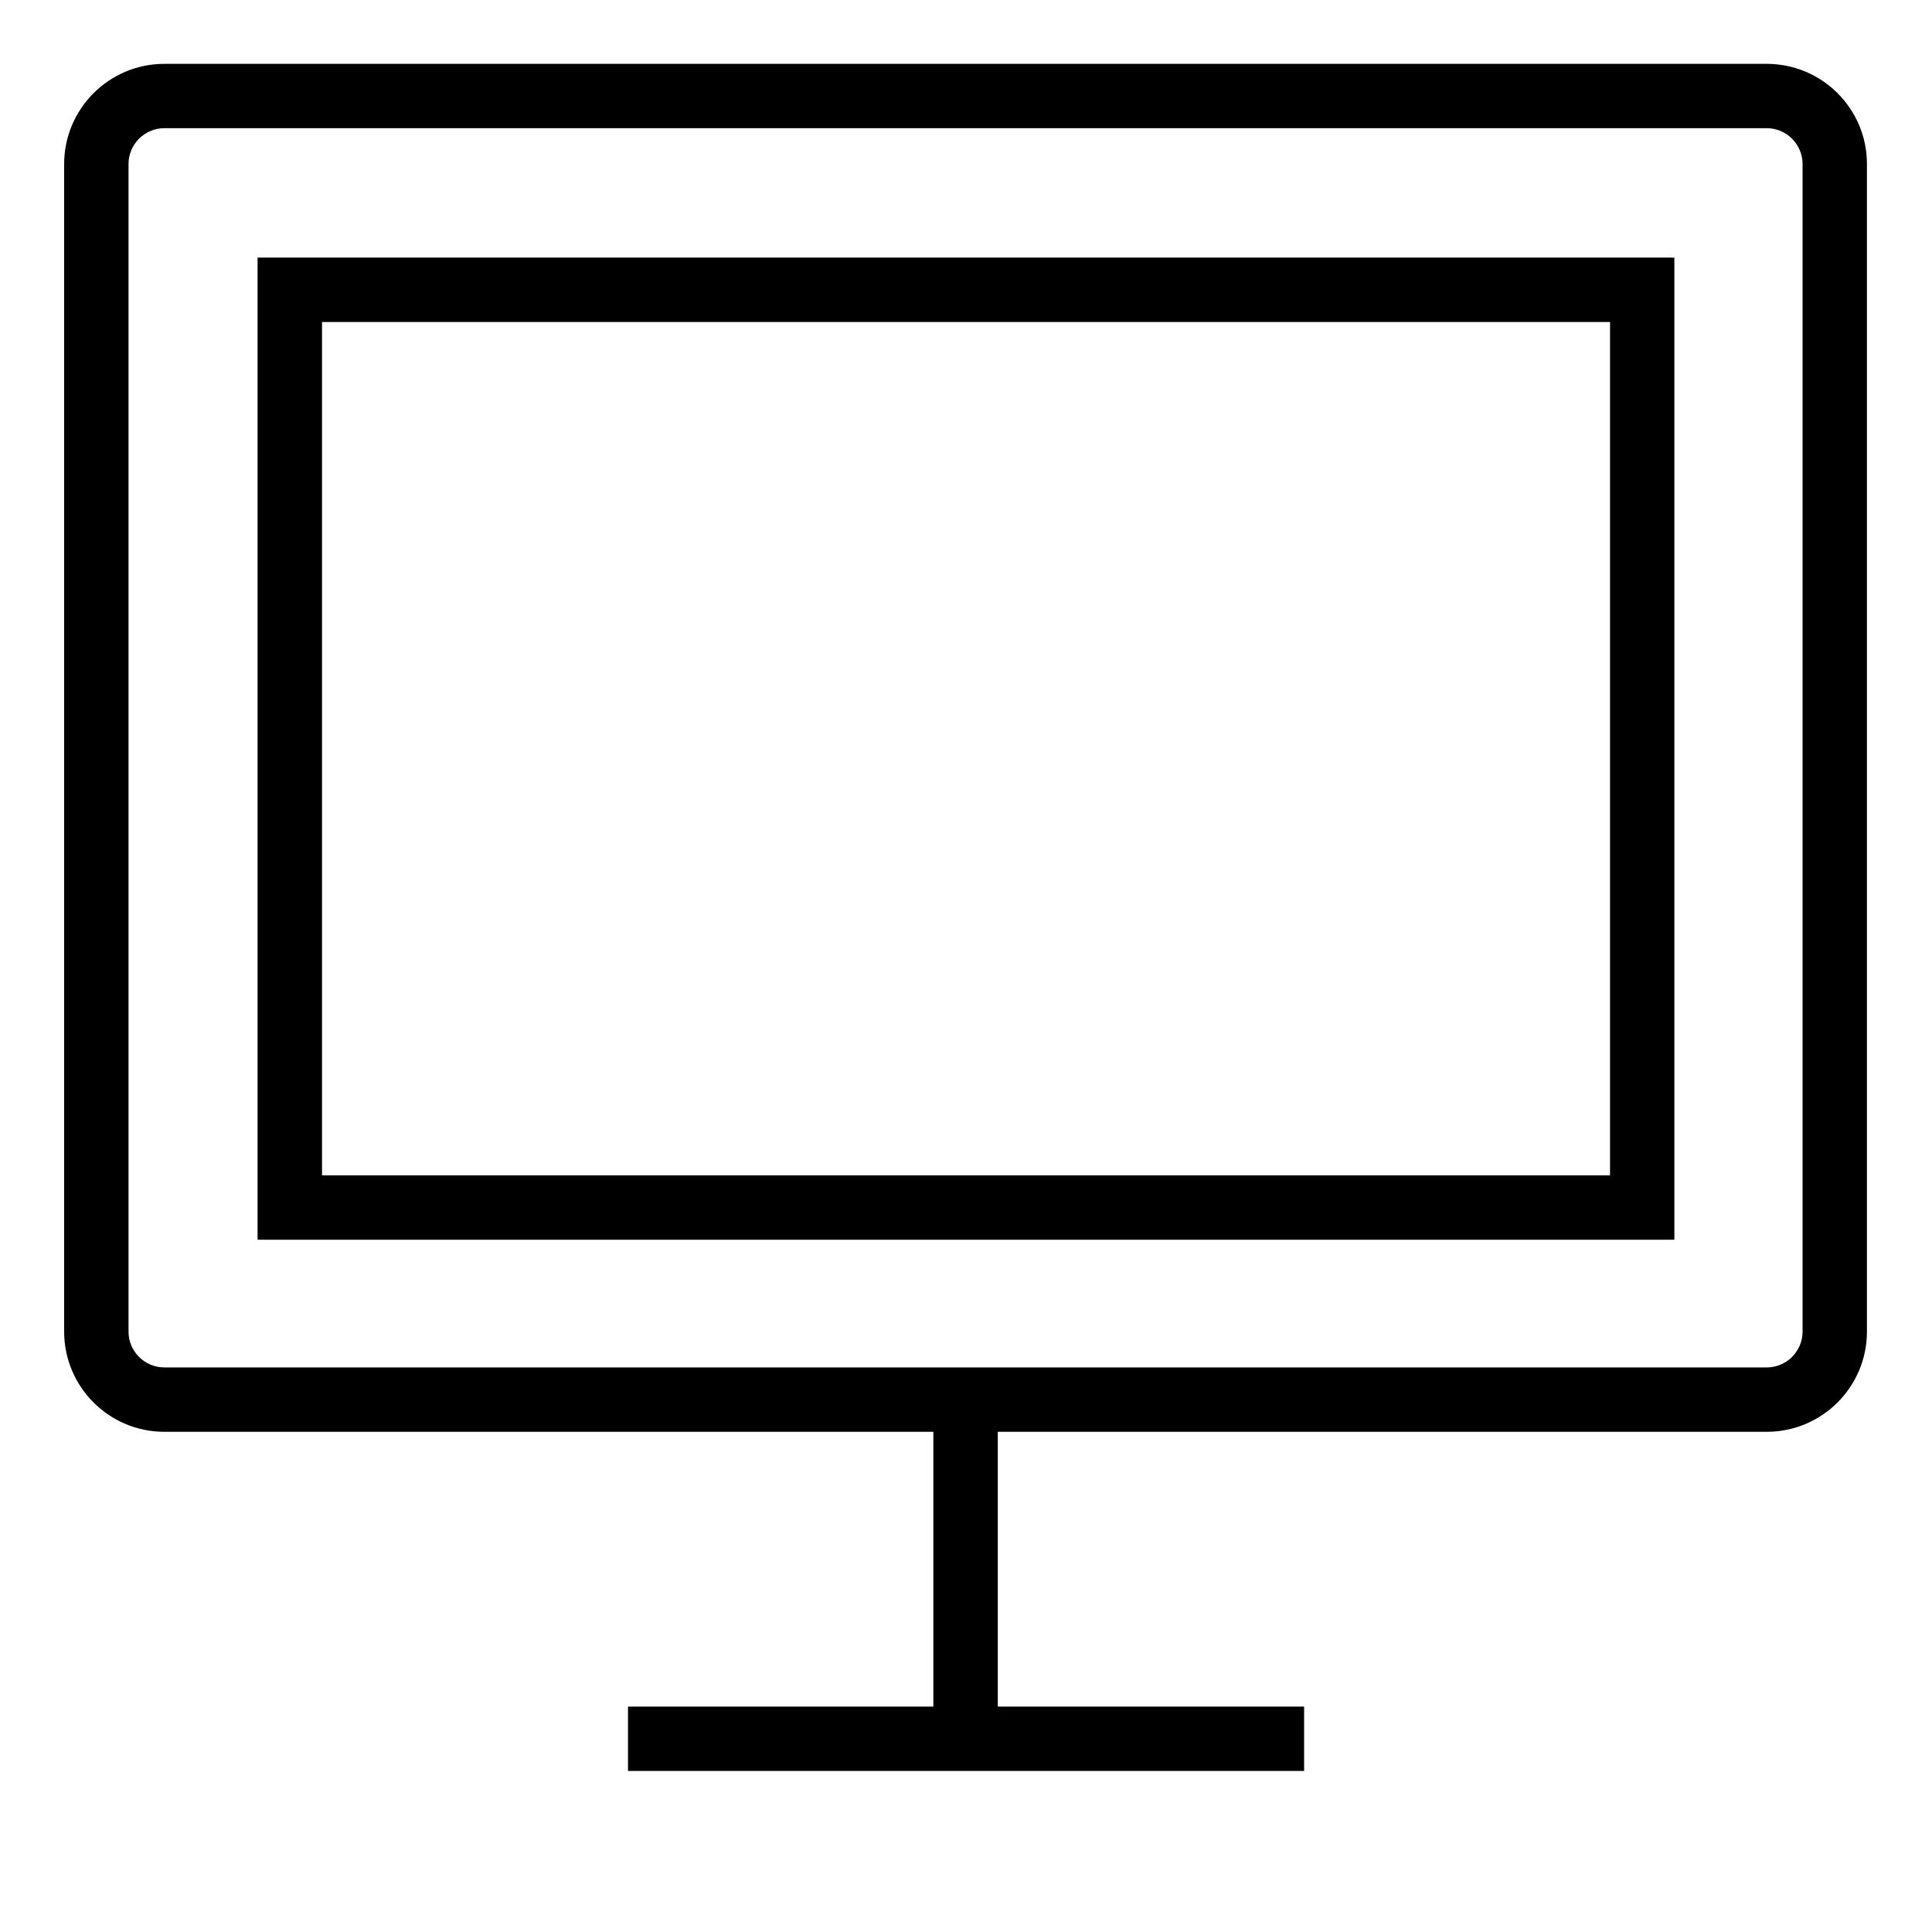
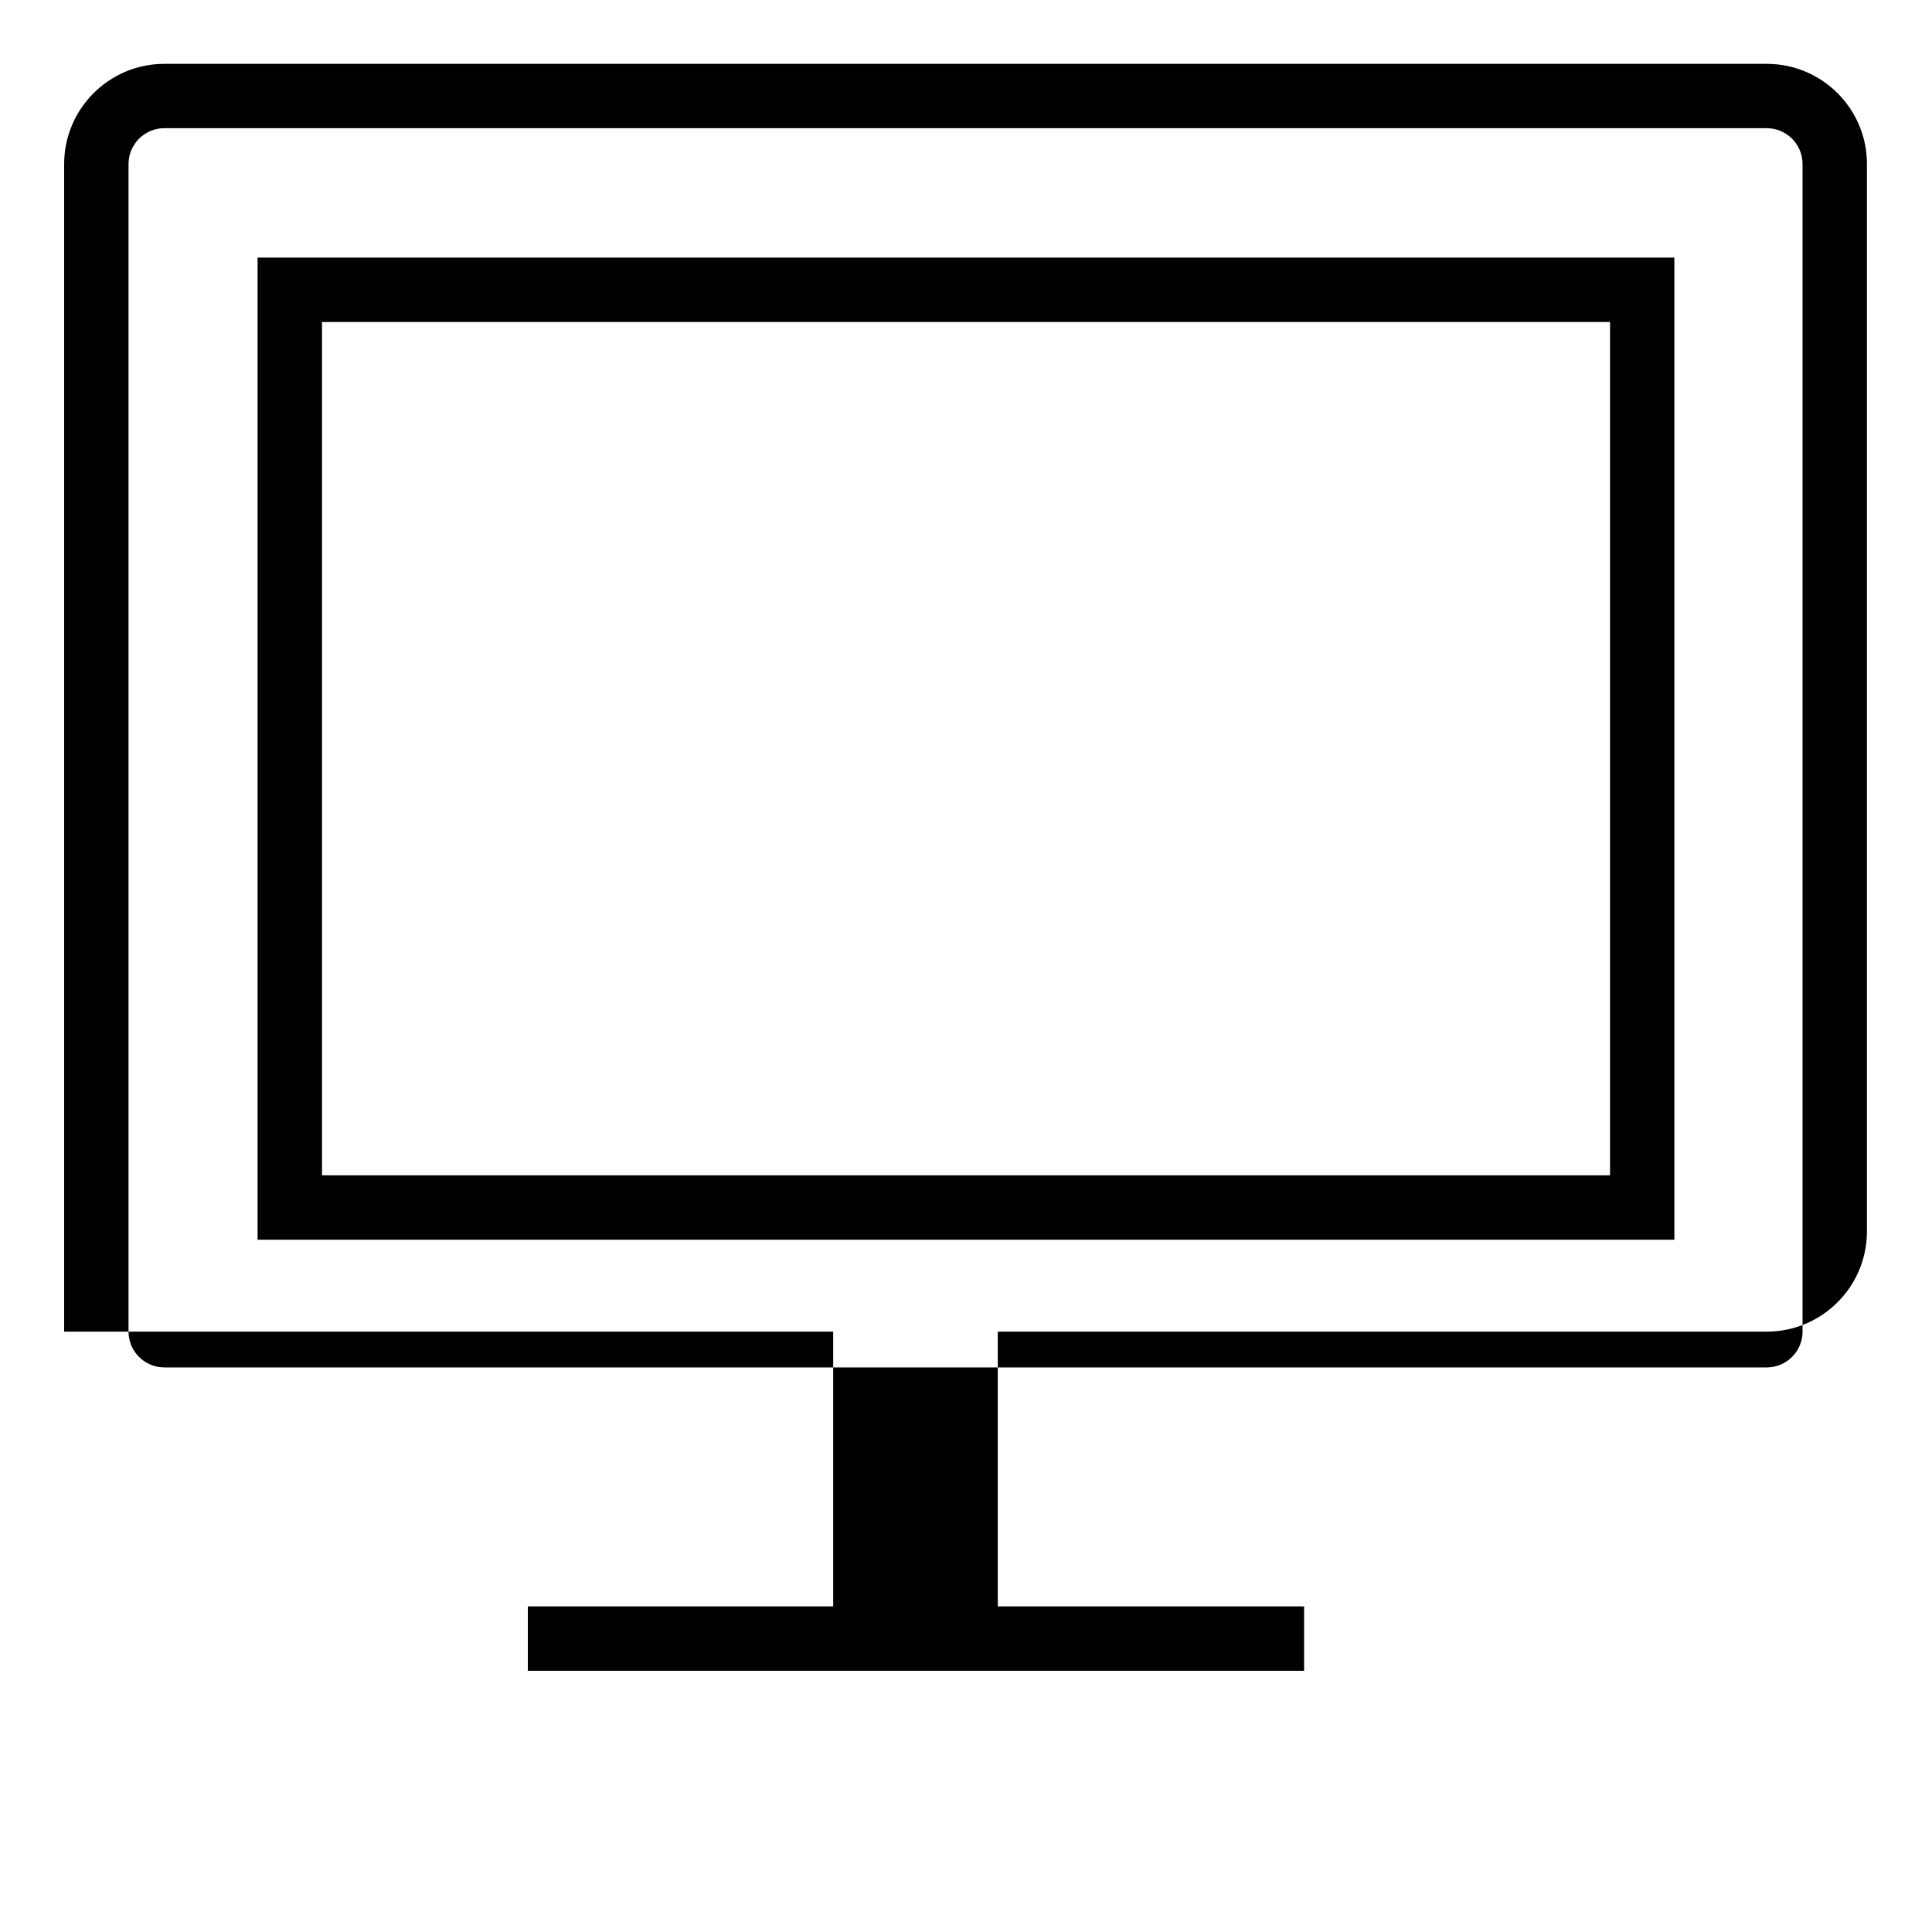
<svg xmlns="http://www.w3.org/2000/svg" version="1.1" id="Layer_76" x="0px" y="0px" width="40px" height="40px" viewBox="0 0 40 40" style="enable-background:new 0 0 40 40;" xml:space="preserve">
  <g>
    <g>
-       <path d="M5.333,25.667h29.333V5.333H5.333V25.667z M6.667,6.667h26.667v17.667H6.667V6.667z M36.579,1.322H3.402    c-1.144,0-2.074,0.931-2.074,2.075V27.57c0,1.144,0.93,2.074,2.074,2.074h15.922v5.689h-6.322v1.333H27v-1.333h-6.342v-5.689    h15.92c1.144,0,2.075-0.93,2.075-2.074V3.396C38.654,2.252,37.723,1.322,36.579,1.322z M37.32,27.57    c0,0.408-0.333,0.741-0.742,0.741H20H3.402c-0.408,0-0.741-0.333-0.741-0.741V3.396c0-0.409,0.333-0.742,0.741-0.742h33.176    c0.409,0,0.742,0.333,0.742,0.742V27.57z" />
+       <path d="M5.333,25.667h29.333V5.333H5.333V25.667z M6.667,6.667h26.667v17.667H6.667V6.667z M36.579,1.322H3.402    c-1.144,0-2.074,0.931-2.074,2.075V27.57h15.922v5.689h-6.322v1.333H27v-1.333h-6.342v-5.689    h15.92c1.144,0,2.075-0.93,2.075-2.074V3.396C38.654,2.252,37.723,1.322,36.579,1.322z M37.32,27.57    c0,0.408-0.333,0.741-0.742,0.741H20H3.402c-0.408,0-0.741-0.333-0.741-0.741V3.396c0-0.409,0.333-0.742,0.741-0.742h33.176    c0.409,0,0.742,0.333,0.742,0.742V27.57z" />
    </g>
  </g>
</svg>